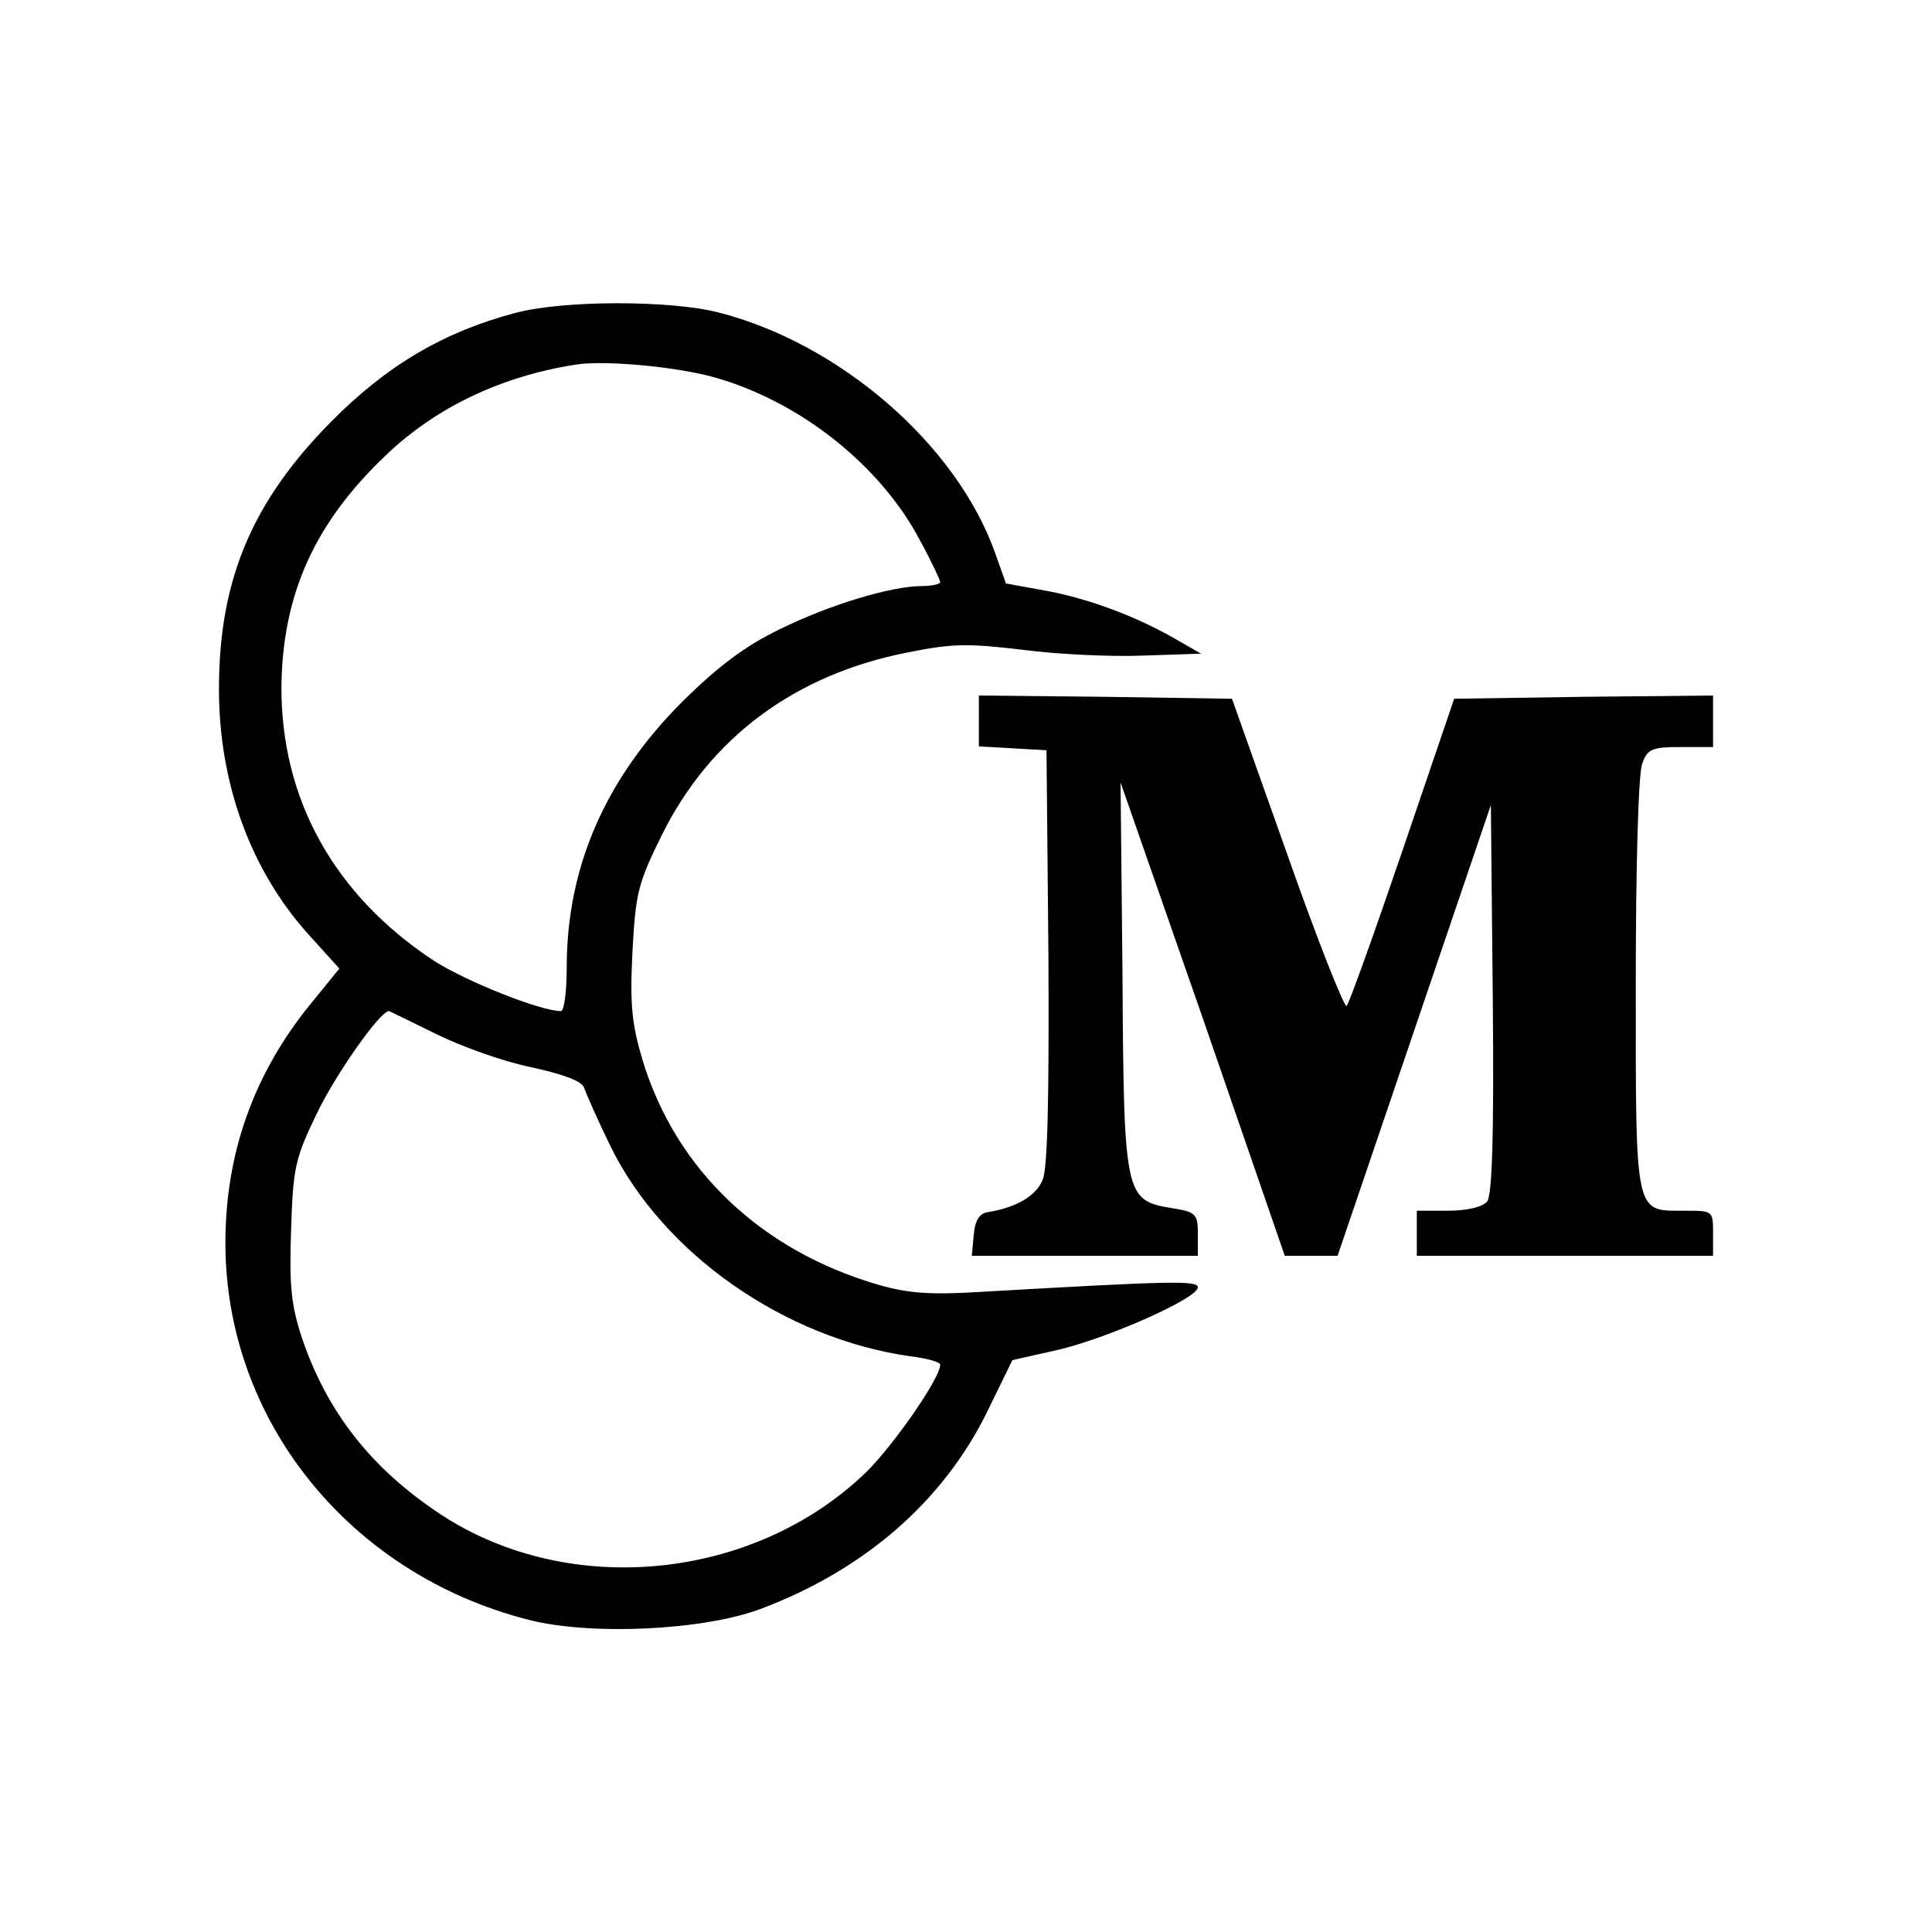
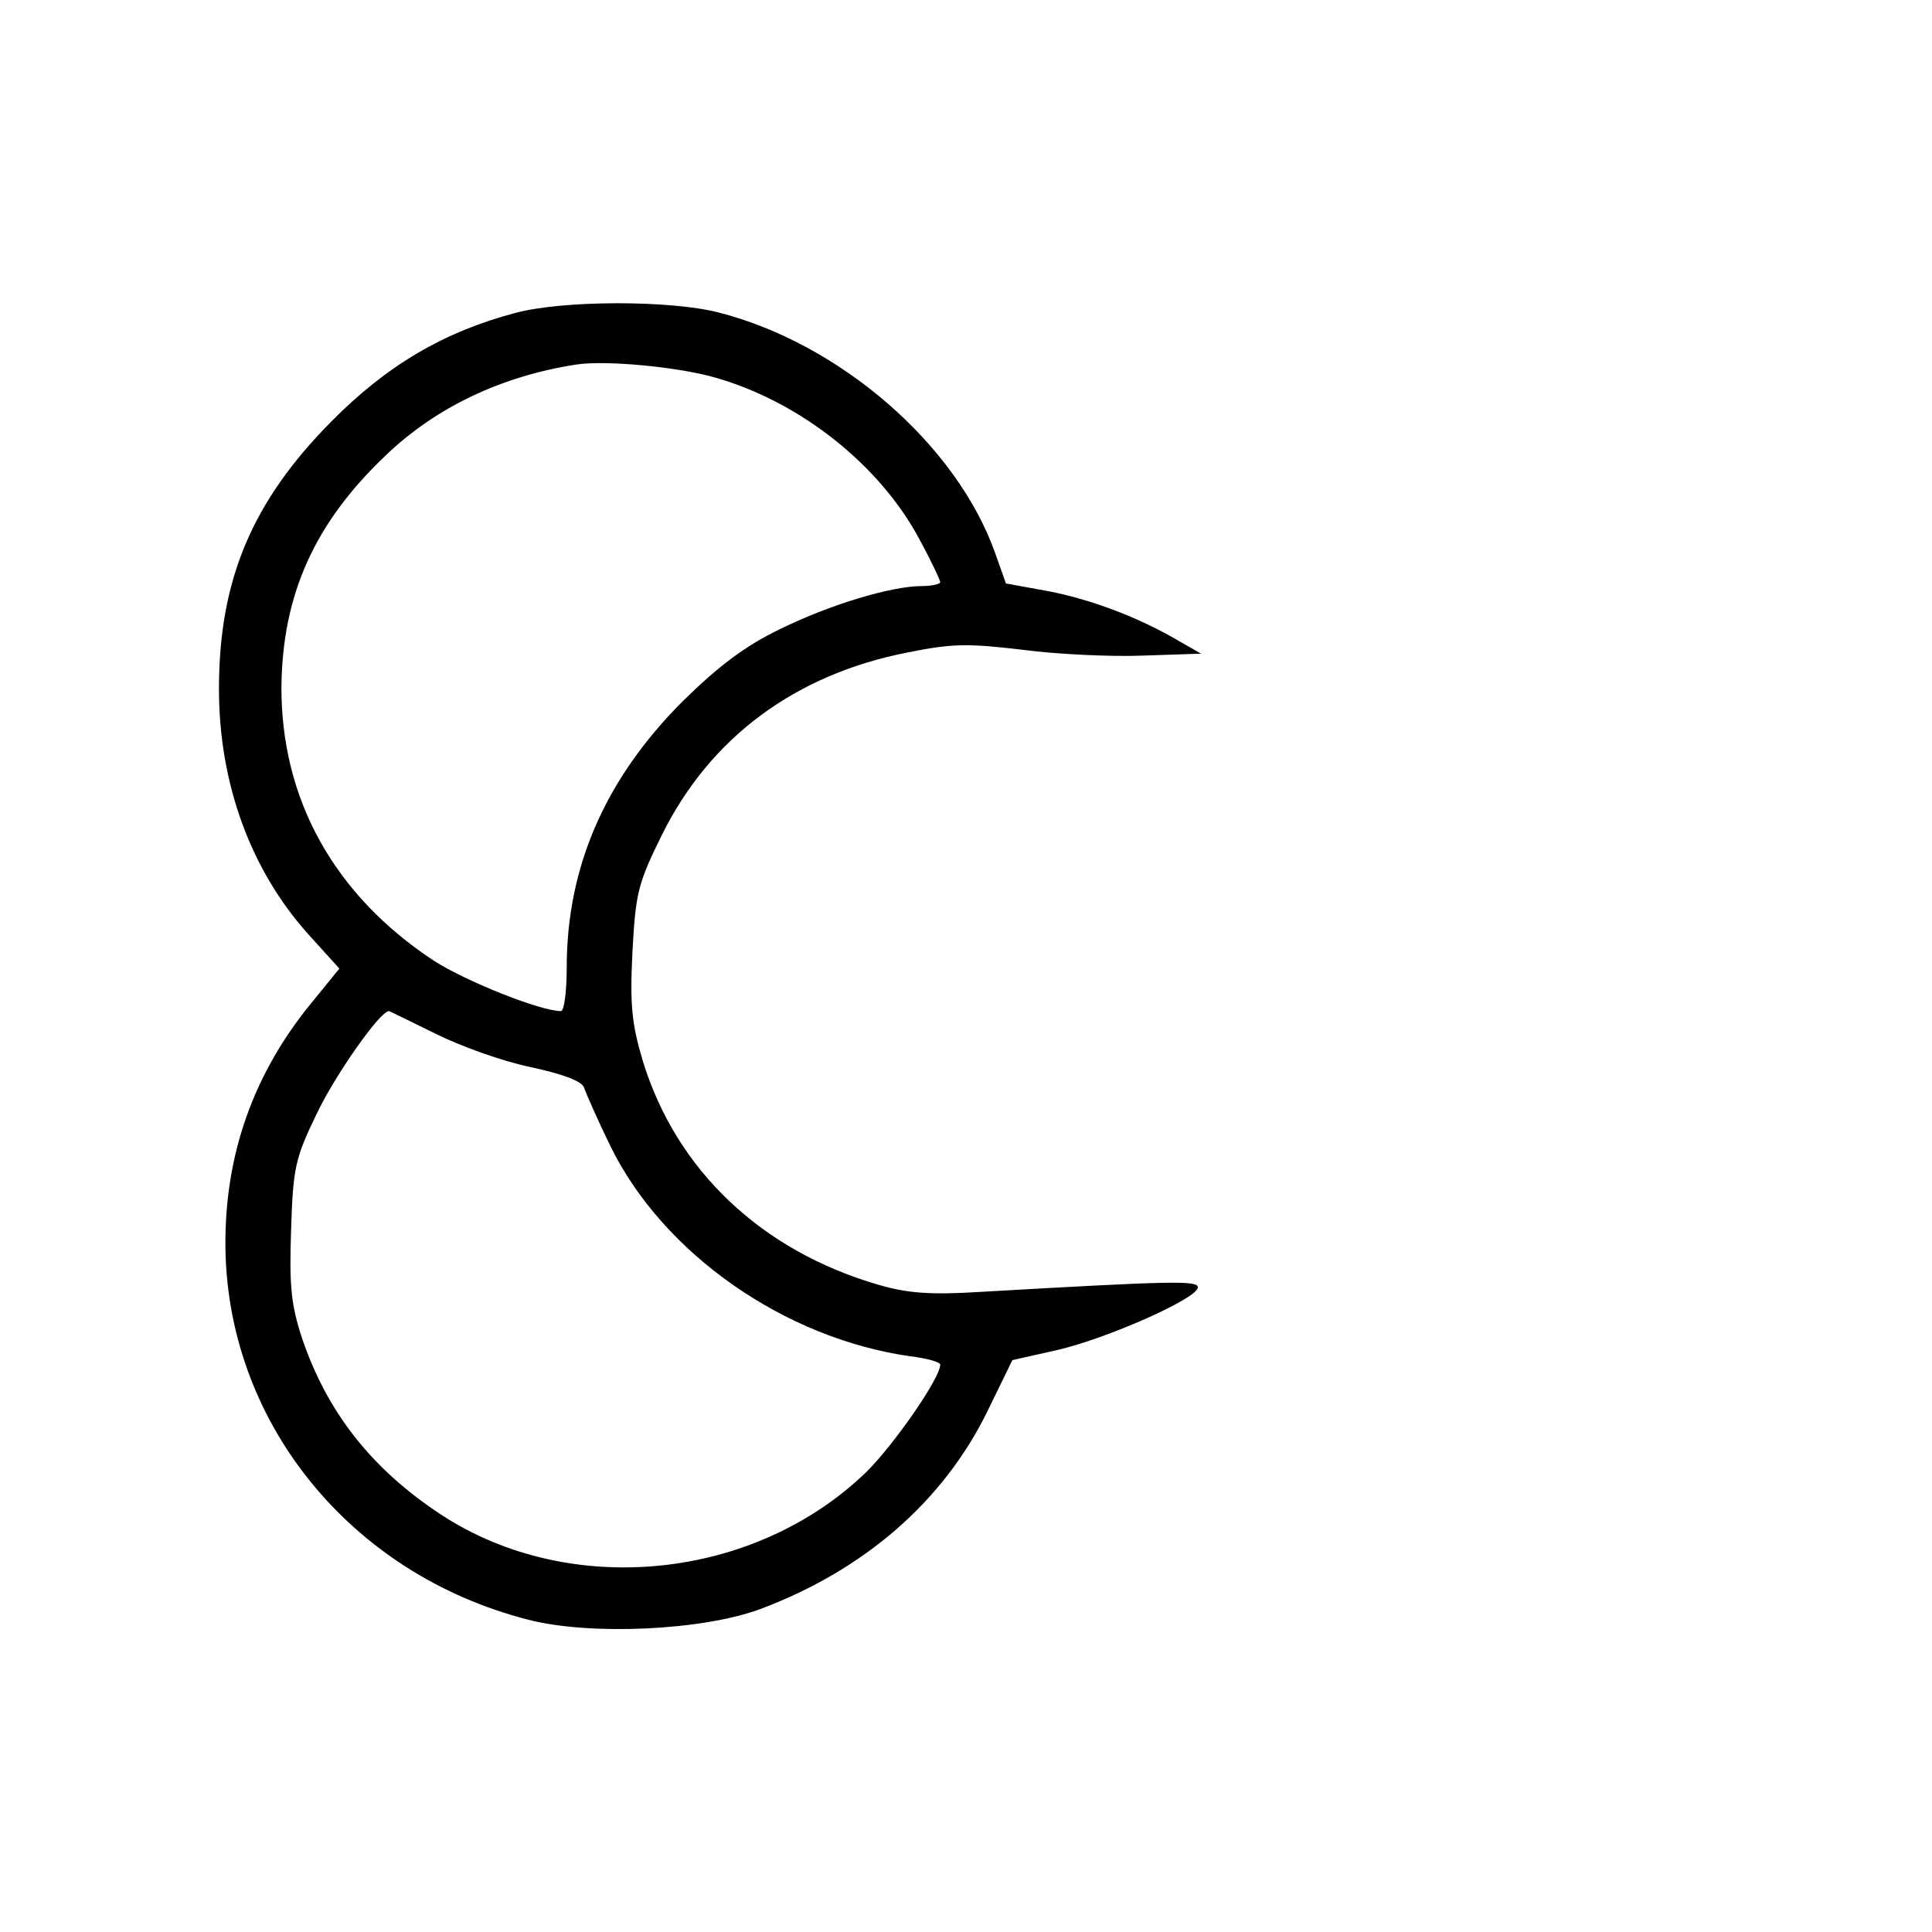
<svg xmlns="http://www.w3.org/2000/svg" version="1.0" width="300pt" height="300pt" viewBox="0 0 300 300" preserveAspectRatio="xMidYMid meet">
  <g transform="translate(0,300) scale(0.1,-0.1)" fill="#000000" stroke="none">
    <path d="M800 2514 c-110 -29 -199 -81 -285 -168 -124 -125 -175 -247 -175 -416 0 -146 49 -281 139 -381 l48 -53 -44 -54 c-89 -109 -133 -233 -133 -372 0 -275 192 -514 470 -585 96 -25 272 -17 362 17 159 60 281 165 350 304 l40 82 71 16 c77 18 217 80 217 97 0 11 -41 10 -337 -7 -79 -5 -114 -2 -159 11 -182 53 -314 178 -366 348 -17 57 -20 87 -16 168 5 92 8 106 46 183 75 151 207 249 382 283 69 14 94 14 178 4 53 -7 138 -11 187 -9 l90 3 -35 20 c-61 36 -135 64 -202 77 l-66 12 -17 48 c-60 168 -241 325 -430 373 -75 19 -241 19 -315 -1z m313 -101 c131 -38 254 -136 315 -251 18 -33 32 -63 32 -66 0 -3 -13 -6 -28 -6 -48 0 -144 -29 -221 -67 -54 -26 -95 -57 -151 -112 -120 -120 -180 -257 -180 -413 0 -38 -4 -68 -9 -68 -32 0 -147 46 -197 78 -155 102 -238 251 -237 427 2 142 51 252 161 357 79 76 181 124 297 142 47 7 161 -4 218 -21z m-437 -1018 c38 -19 104 -43 148 -52 51 -11 80 -22 83 -32 3 -9 21 -50 41 -91 82 -167 270 -298 465 -326 26 -3 47 -9 47 -13 0 -21 -71 -123 -114 -166 -174 -169 -461 -198 -661 -67 -108 71 -177 159 -216 274 -17 52 -20 81 -17 168 3 96 6 111 40 181 28 59 98 159 112 159 1 0 33 -16 72 -35z" />
-     <path d="M1520 1881 l0 -40 53 -3 52 -3 3 -320 c1 -216 -1 -329 -9 -347 -10 -25 -41 -43 -84 -50 -14 -2 -21 -12 -23 -36 l-3 -32 175 0 176 0 0 34 c0 31 -3 34 -40 40 -73 12 -75 17 -77 361 l-3 300 128 -367 127 -368 41 0 41 0 119 350 119 350 3 -302 c2 -213 -1 -305 -9 -314 -7 -8 -31 -14 -60 -14 l-49 0 0 -35 0 -35 230 0 230 0 0 35 c0 35 0 35 -44 35 -78 0 -76 -11 -76 350 0 183 4 330 10 344 8 23 15 26 60 26 l50 0 0 40 0 40 -201 -2 -201 -3 -80 -235 c-44 -129 -83 -238 -87 -242 -3 -4 -45 101 -92 235 l-86 242 -197 3 -196 2 0 -39z" />
  </g>
</svg>